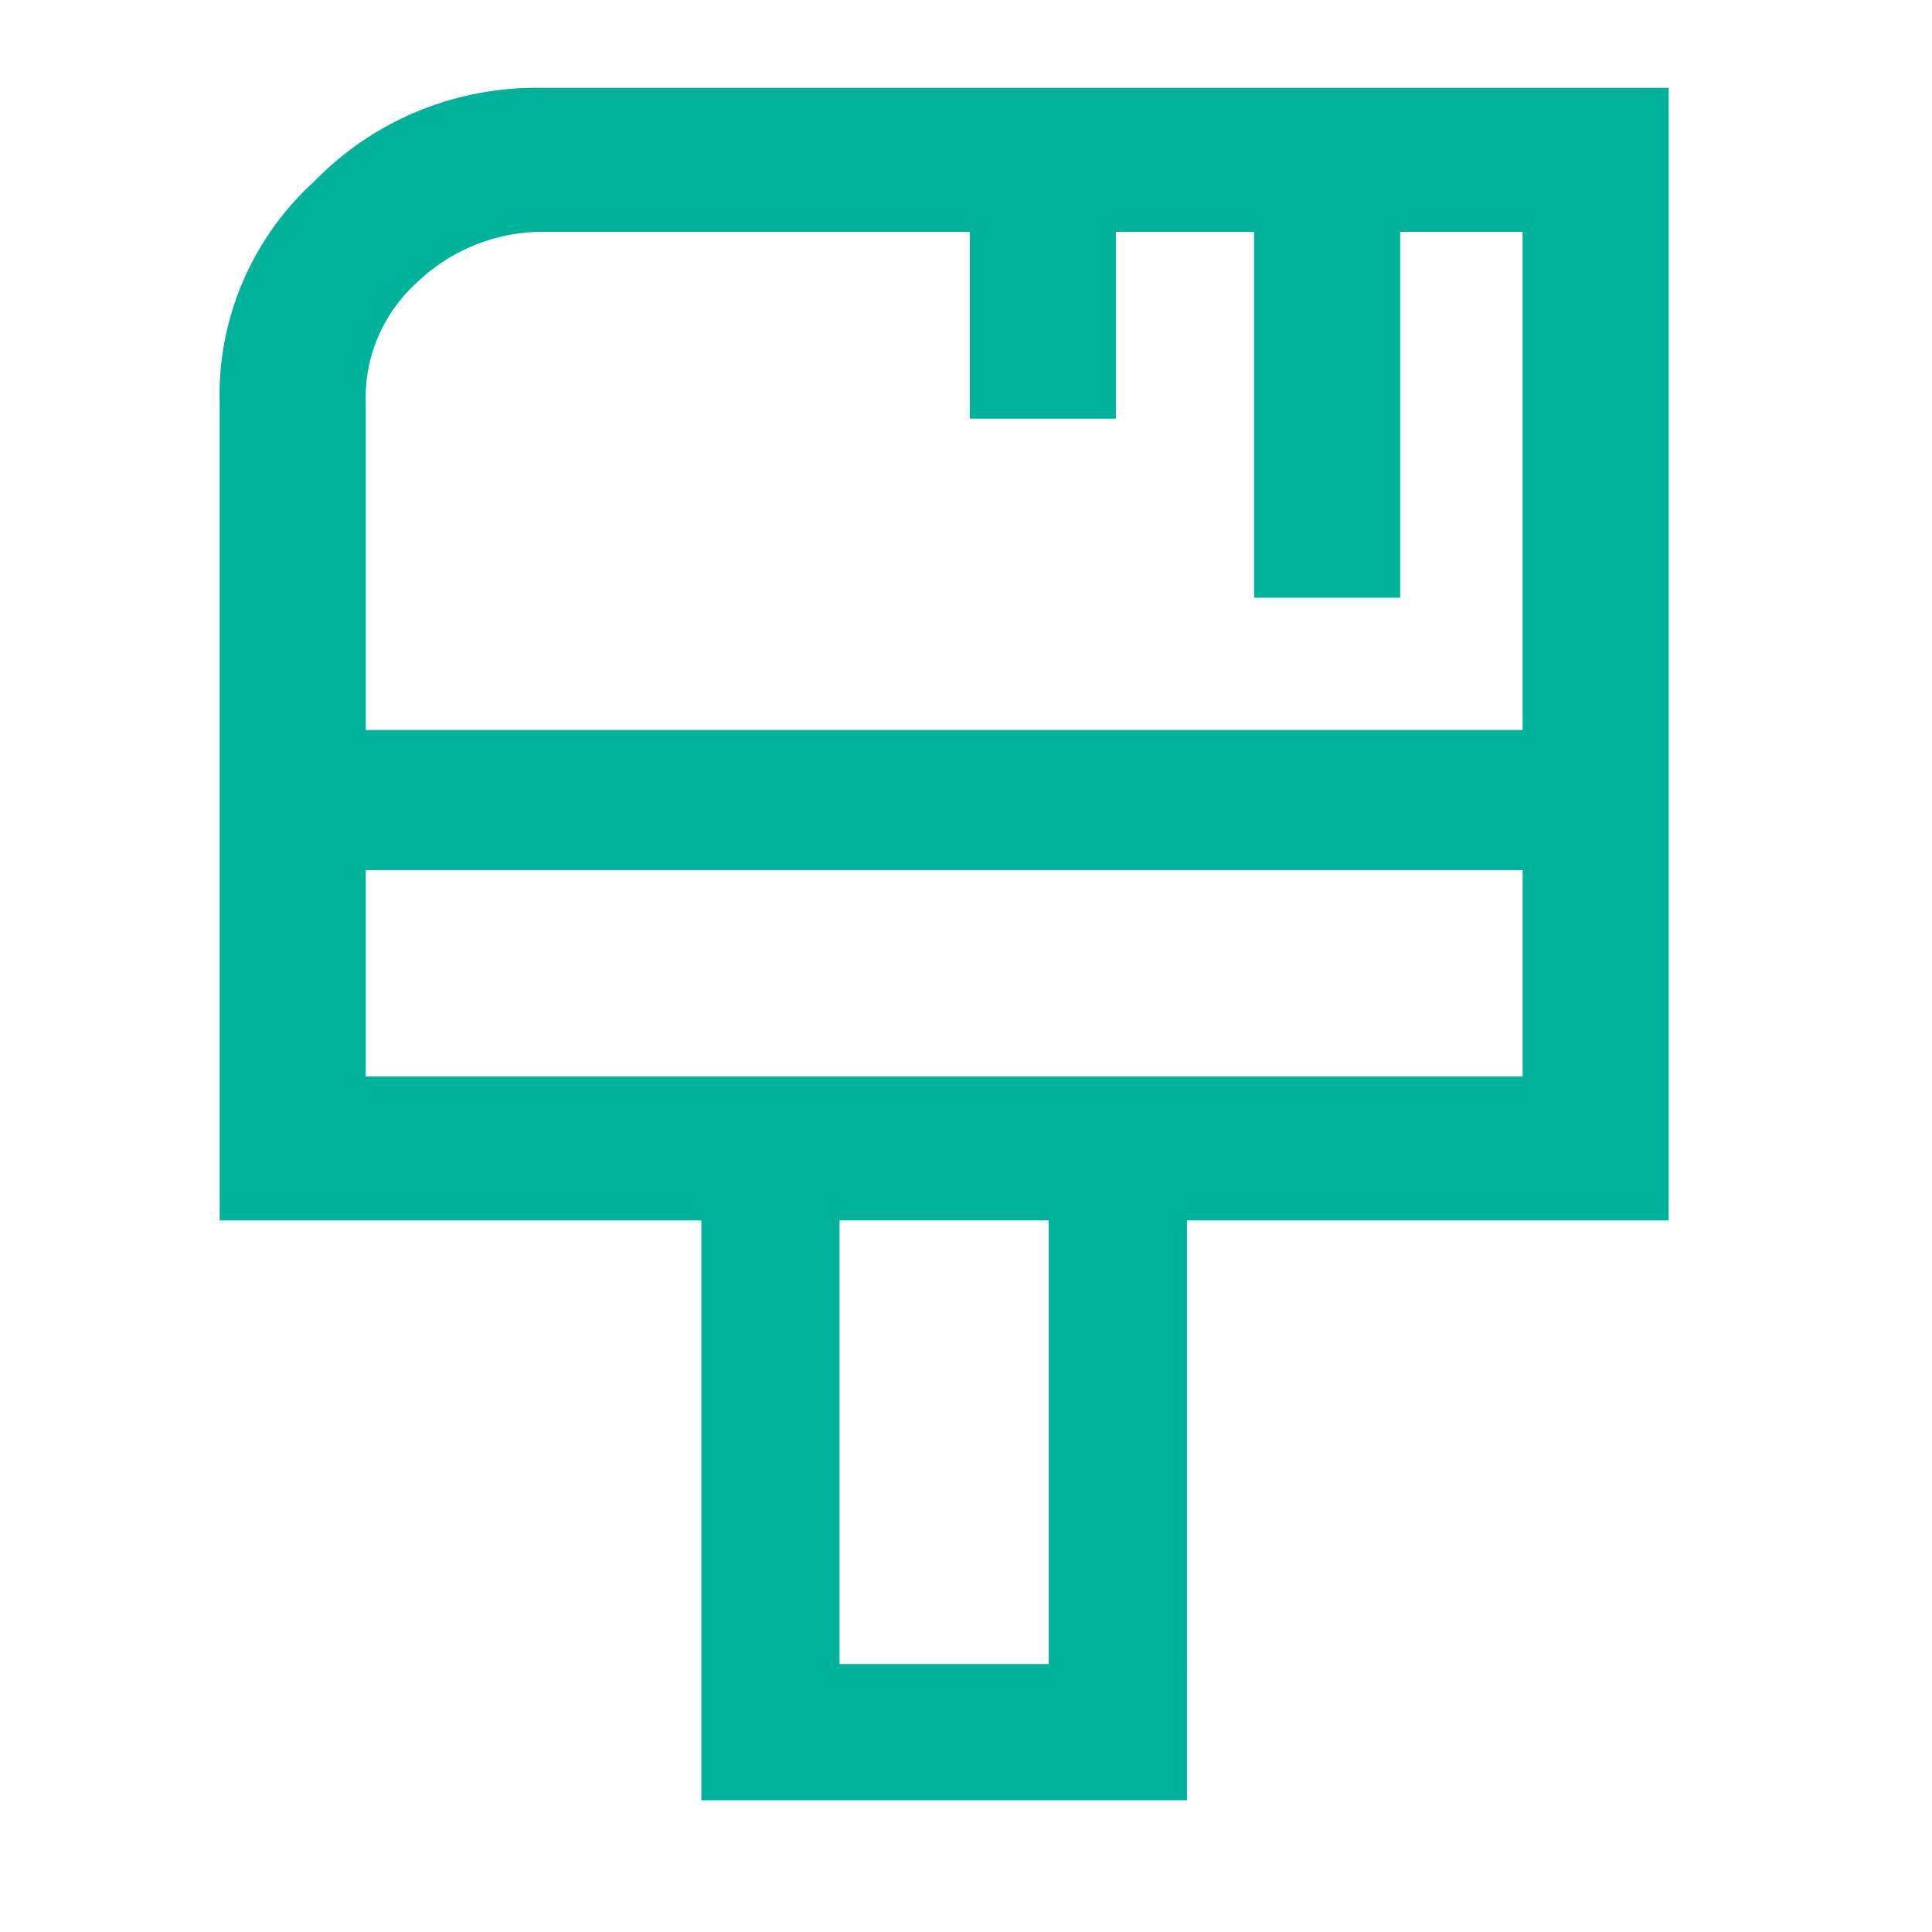
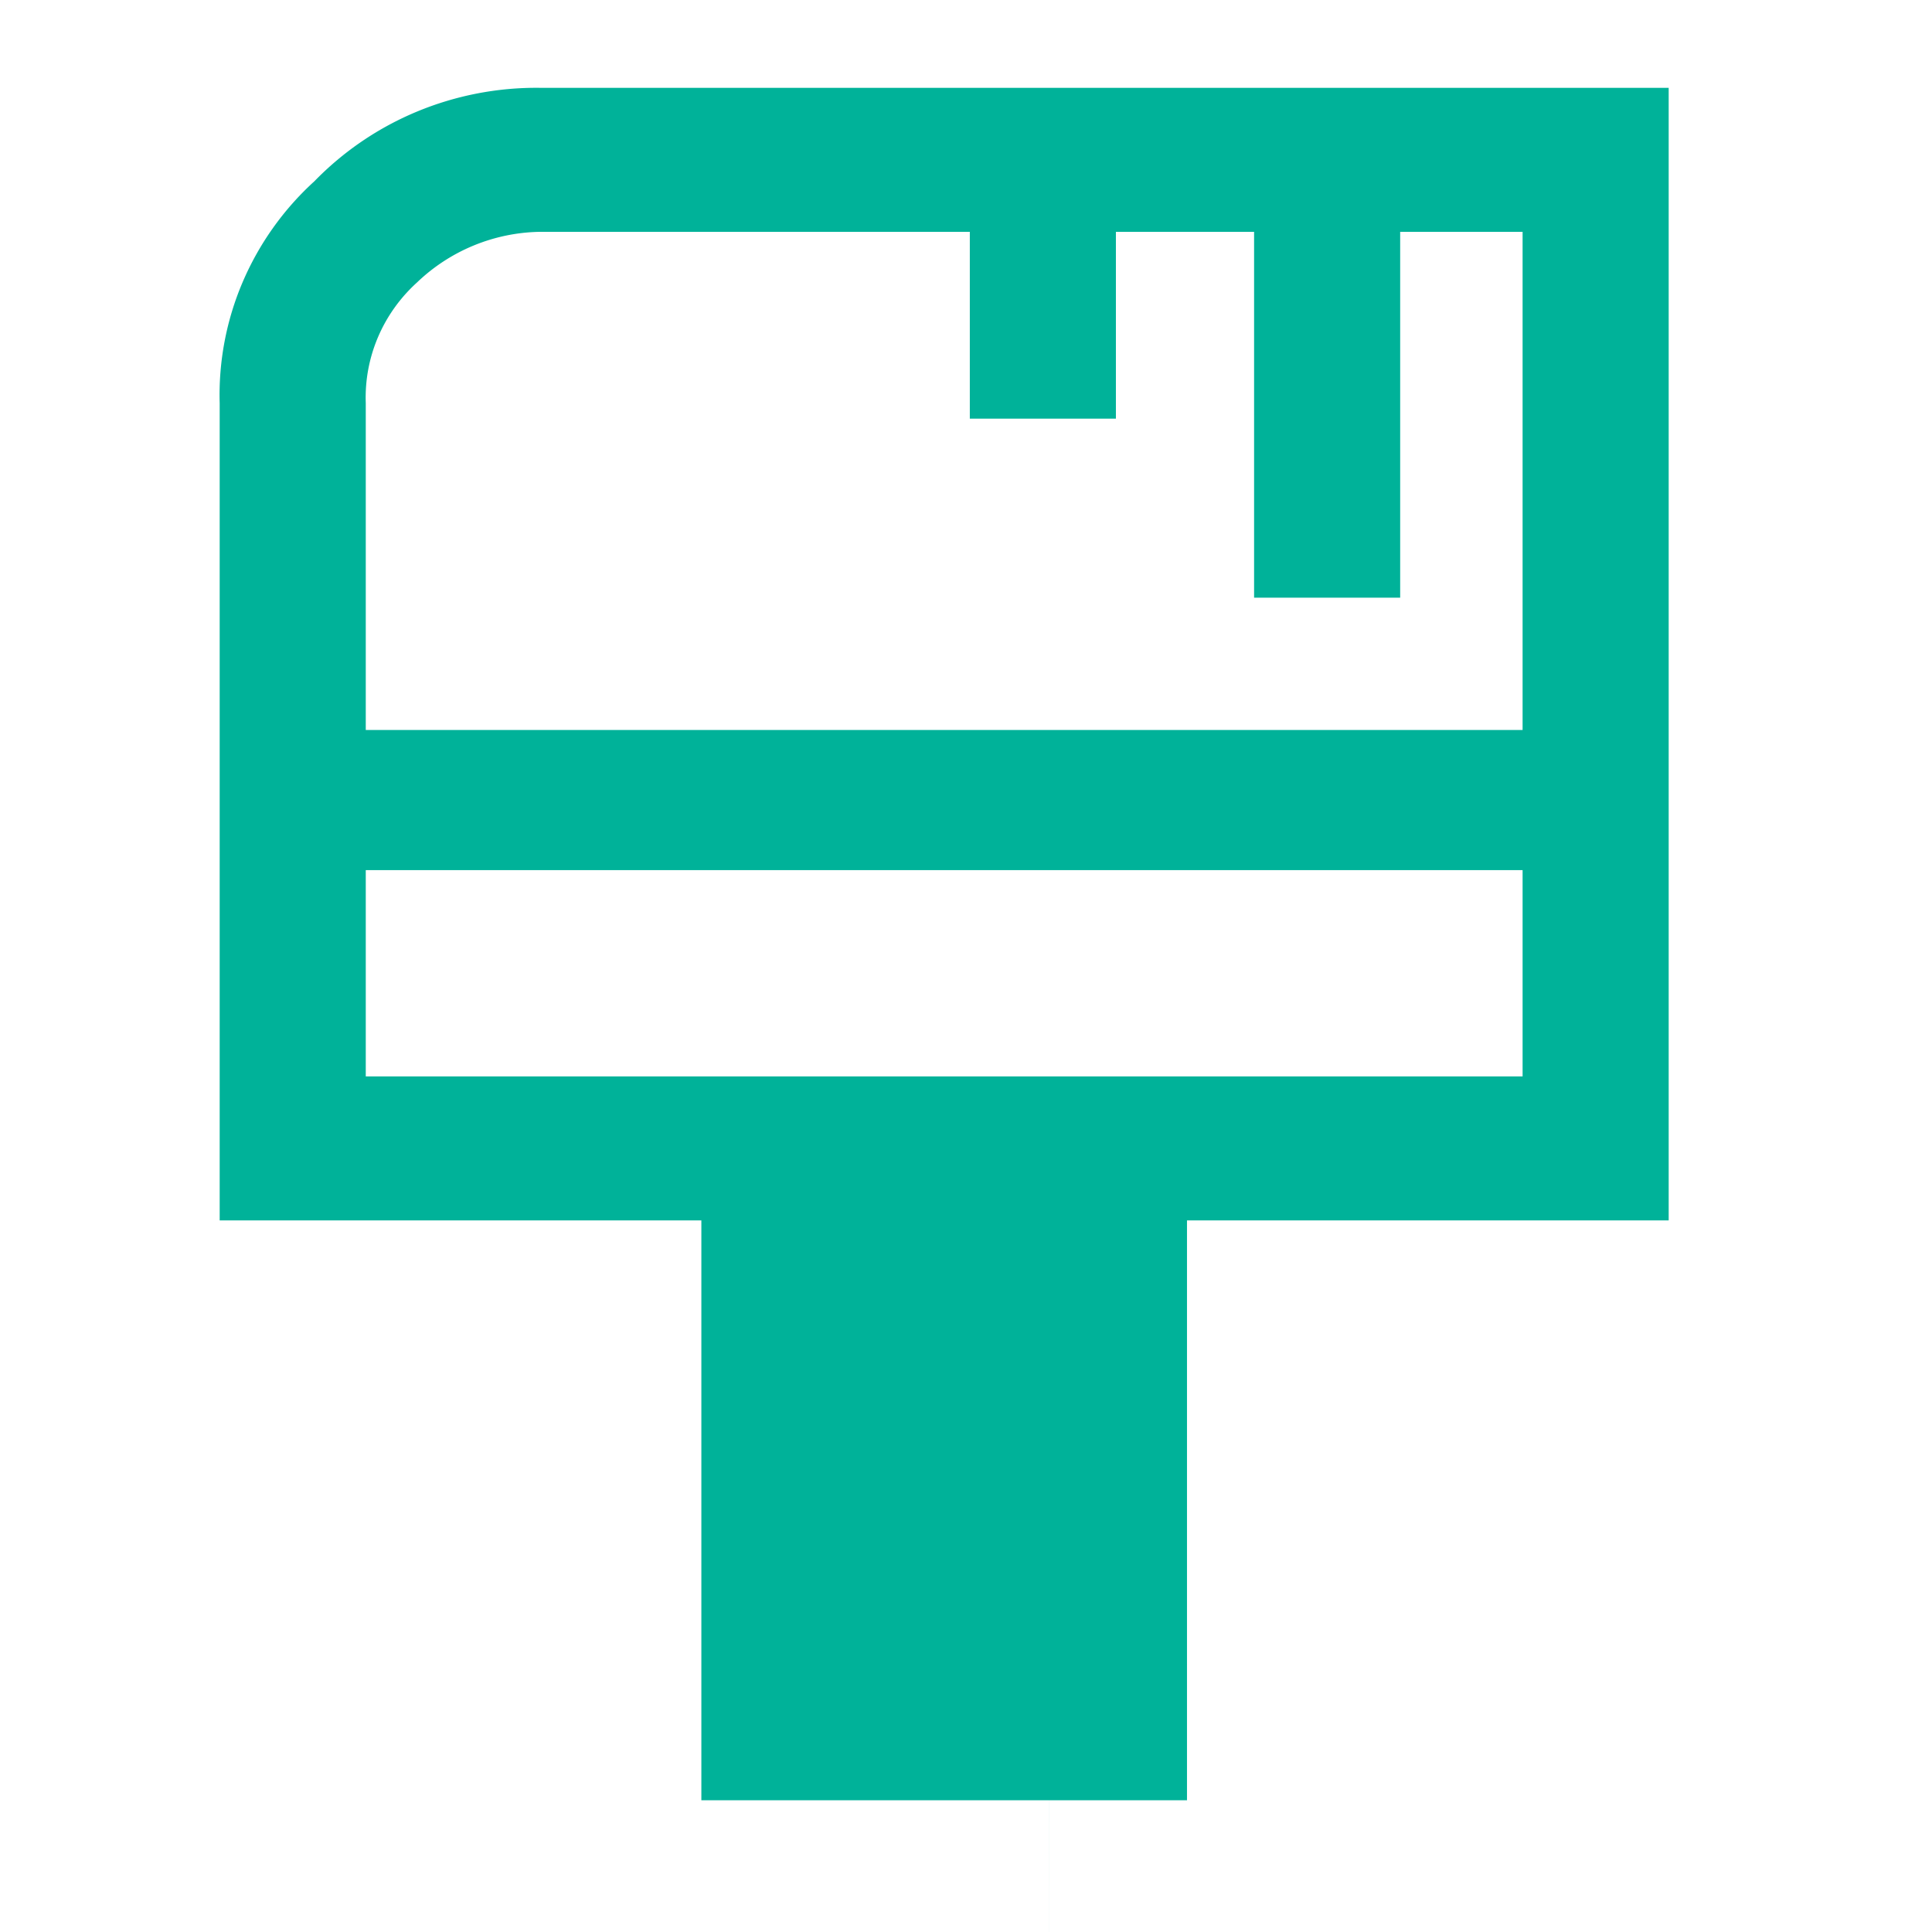
<svg xmlns="http://www.w3.org/2000/svg" width="44" height="44" fill="none">
-   <path d="M12.286 2a7.09 7.09 0 0 0-2.786.54 7.006 7.006 0 0 0-2.34 1.588 6.627 6.627 0 0 0-1.633 2.295 6.544 6.544 0 0 0-.524 2.757v18.614h10.97V41h11.06V27.794h10.97V2H12.286Zm11.6 35.898H19.12V27.793h4.765v10.105Zm10.79-13.384H8.33v-4.698h26.346v4.698Zm0-7.889H8.33V9.18a3.51 3.51 0 0 1 .278-1.5c.202-.475.506-.9.89-1.248a4.141 4.141 0 0 1 2.788-1.152h9.801v4.254h3.327V5.28h3.147v8.332h3.327V5.28h2.788v11.345Z" fill="#00B299" />
+   <path d="M12.286 2a7.09 7.09 0 0 0-2.786.54 7.006 7.006 0 0 0-2.34 1.588 6.627 6.627 0 0 0-1.633 2.295 6.544 6.544 0 0 0-.524 2.757v18.614h10.97V41h11.06V27.794h10.97V2H12.286Zm11.6 35.898H19.12h4.765v10.105Zm10.79-13.384H8.33v-4.698h26.346v4.698Zm0-7.889H8.33V9.18a3.51 3.51 0 0 1 .278-1.5c.202-.475.506-.9.89-1.248a4.141 4.141 0 0 1 2.788-1.152h9.801v4.254h3.327V5.28h3.147v8.332h3.327V5.28h2.788v11.345Z" fill="#00B299" />
</svg>